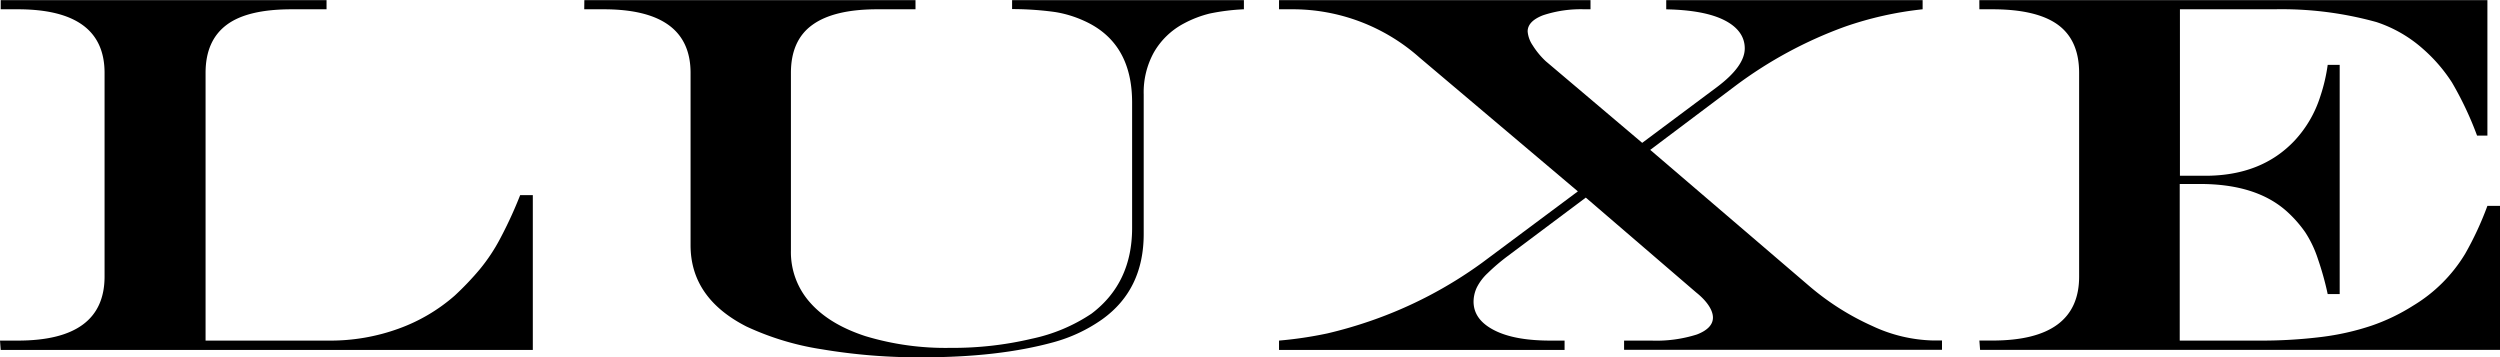
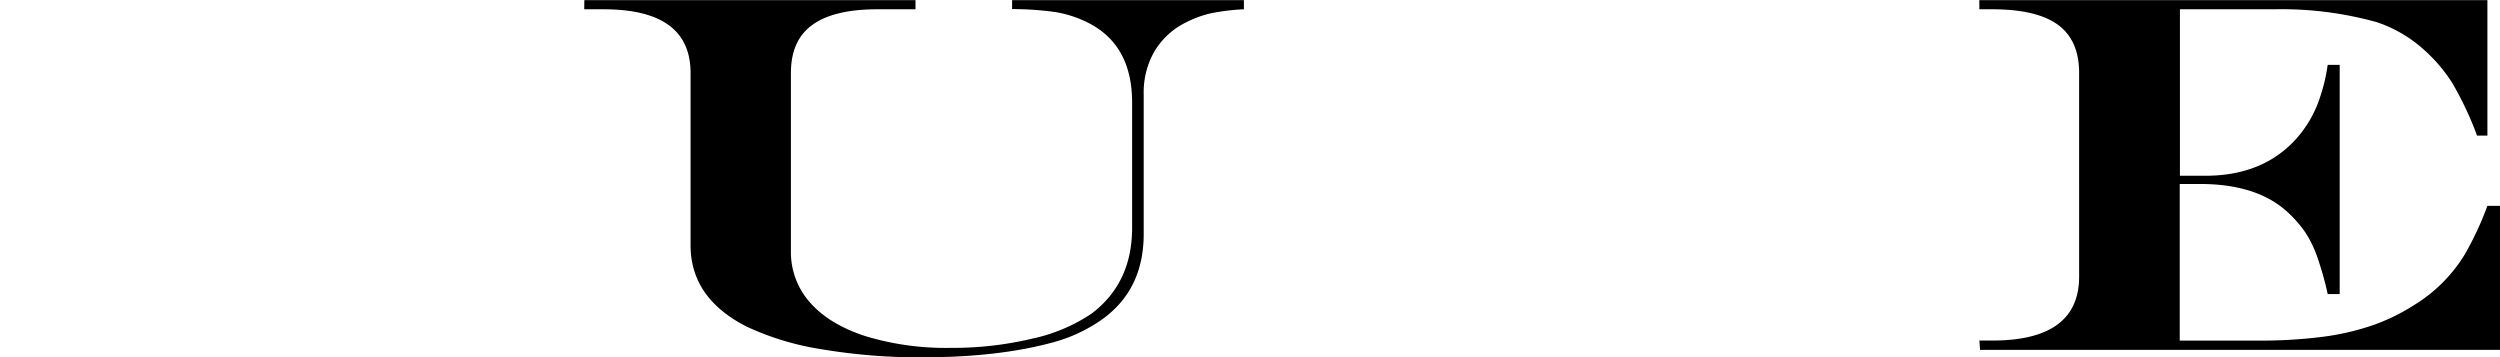
<svg xmlns="http://www.w3.org/2000/svg" id="Layer_1" data-name="Layer 1" viewBox="0 0 498.25 71.17">
-   <path d="M1.51,0H66.45V1.82H59.56c-5.86,0-10.2,1-13,3.09s-4.22,5.26-4.22,9.59V67.85H67a39.71,39.71,0,0,0,13.76-2.36A34.89,34.89,0,0,0,92,58.88a58,58,0,0,0,5-5.25,35.9,35.9,0,0,0,4.15-6.29,83.79,83.79,0,0,0,3.89-8.48h2.52V69.71H1.51l-.14-1.86H4.92q17.29,0,17.29-12.78V14.5q0-12.67-17.29-12.68H1.51" transform="translate(-1.37 0.03)" />
  <path d="M117.83,0h66V1.82h-7.58q-8.72,0-13,3.13C160.41,7,159,10.21,159,14.5V49.9a15.08,15.08,0,0,0,3.81,10.36c2.55,2.9,6.21,5.12,11,6.69a55.1,55.1,0,0,0,17,2.35A68.07,68.07,0,0,0,207,67.48a33.92,33.92,0,0,0,11.91-5Q227,56.37,227,45.4v-25c0-8-3.2-13.41-9.55-16.27a22.45,22.45,0,0,0-5.72-1.75,62.7,62.7,0,0,0-8.65-.6V0h46.2V1.82a42.62,42.62,0,0,0-6.82.85,22,22,0,0,0-5.18,2,14.93,14.93,0,0,0-5.92,5.7,16.42,16.42,0,0,0-2.05,8.42v27.8q0,11.08-8.24,17a30.93,30.93,0,0,1-9.75,4.59q-10.92,3-26,3a116.1,116.1,0,0,1-20.17-1.6,55.29,55.29,0,0,1-15-4.53Q139,59.37,139,48.84V14.5q0-12.67-17.31-12.68h-3.88" transform="translate(-1.37 0.03)" />
-   <path d="M256.28,0h62.08V1.82h-1.23A24,24,0,0,0,308.93,3c-2.06.79-3.1,1.87-3.1,3.24a5.75,5.75,0,0,0,1,2.76,15.76,15.76,0,0,0,2.61,3.17l19.22,16.27,15-11.19c3.63-2.74,5.44-5.3,5.44-7.63s-1.34-4.22-4-5.59-6.57-2.1-11.65-2.2V0h51.1V1.82A69.2,69.2,0,0,0,369,5.31a84.49,84.49,0,0,0-21.74,11.75l-17,12.78L361.9,56.93a52.05,52.05,0,0,0,12.6,8,30.06,30.06,0,0,0,12.2,2.9h1.71v1.86H325.05V67.85h5.45a26.71,26.71,0,0,0,9.07-1.22c2.12-.82,3.19-1.95,3.19-3.37s-1.11-3.22-3.34-5l-22-18.91L301.74,51.09a40.09,40.09,0,0,0-3.88,3.32,10.12,10.12,0,0,0-2.16,2.85,6.76,6.76,0,0,0-.65,2.81c0,2.39,1.35,4.28,4.07,5.69s6.45,2.09,11.27,2.09h2.8v1.86H256.28V67.85a79,79,0,0,0,9.58-1.42,87,87,0,0,0,8.82-2.56,84.71,84.71,0,0,0,22.08-11.54l19.08-14.22L284.29,11.45a38.1,38.1,0,0,0-25.55-9.63h-2.46" transform="translate(-1.37 0.03)" />
  <path d="M395.85,0H497.11V27h-2.06a67.07,67.07,0,0,0-5-10.59,31.56,31.56,0,0,0-5.75-6.67A26.38,26.38,0,0,0,475,4.37a70.68,70.68,0,0,0-20.36-2.55H435.83V35h5.05q11.25,0,17.86-7.07a23.16,23.16,0,0,0,5.05-8.7,34.59,34.59,0,0,0,1.49-6.33h2.39V58.58h-2.39a59.85,59.85,0,0,0-1.95-7,22.32,22.32,0,0,0-2.52-5.31,24.21,24.21,0,0,0-3.58-4.08q-6.12-5.57-17.44-5.55h-4V67.85h15.7A97.59,97.59,0,0,0,464,67.13a51.12,51.12,0,0,0,10-2.25,39.05,39.05,0,0,0,8.32-4,30.32,30.32,0,0,0,10.35-10.32A63.86,63.86,0,0,0,497.11,41h2.52v28.7H396l-.14-1.86h2.59q17.31,0,17.29-12.78V14.5q0-6.5-4.22-9.59c-2.81-2.05-7.17-3.09-13.07-3.09h-2.59" transform="translate(-1.37 0.03)" />
</svg>